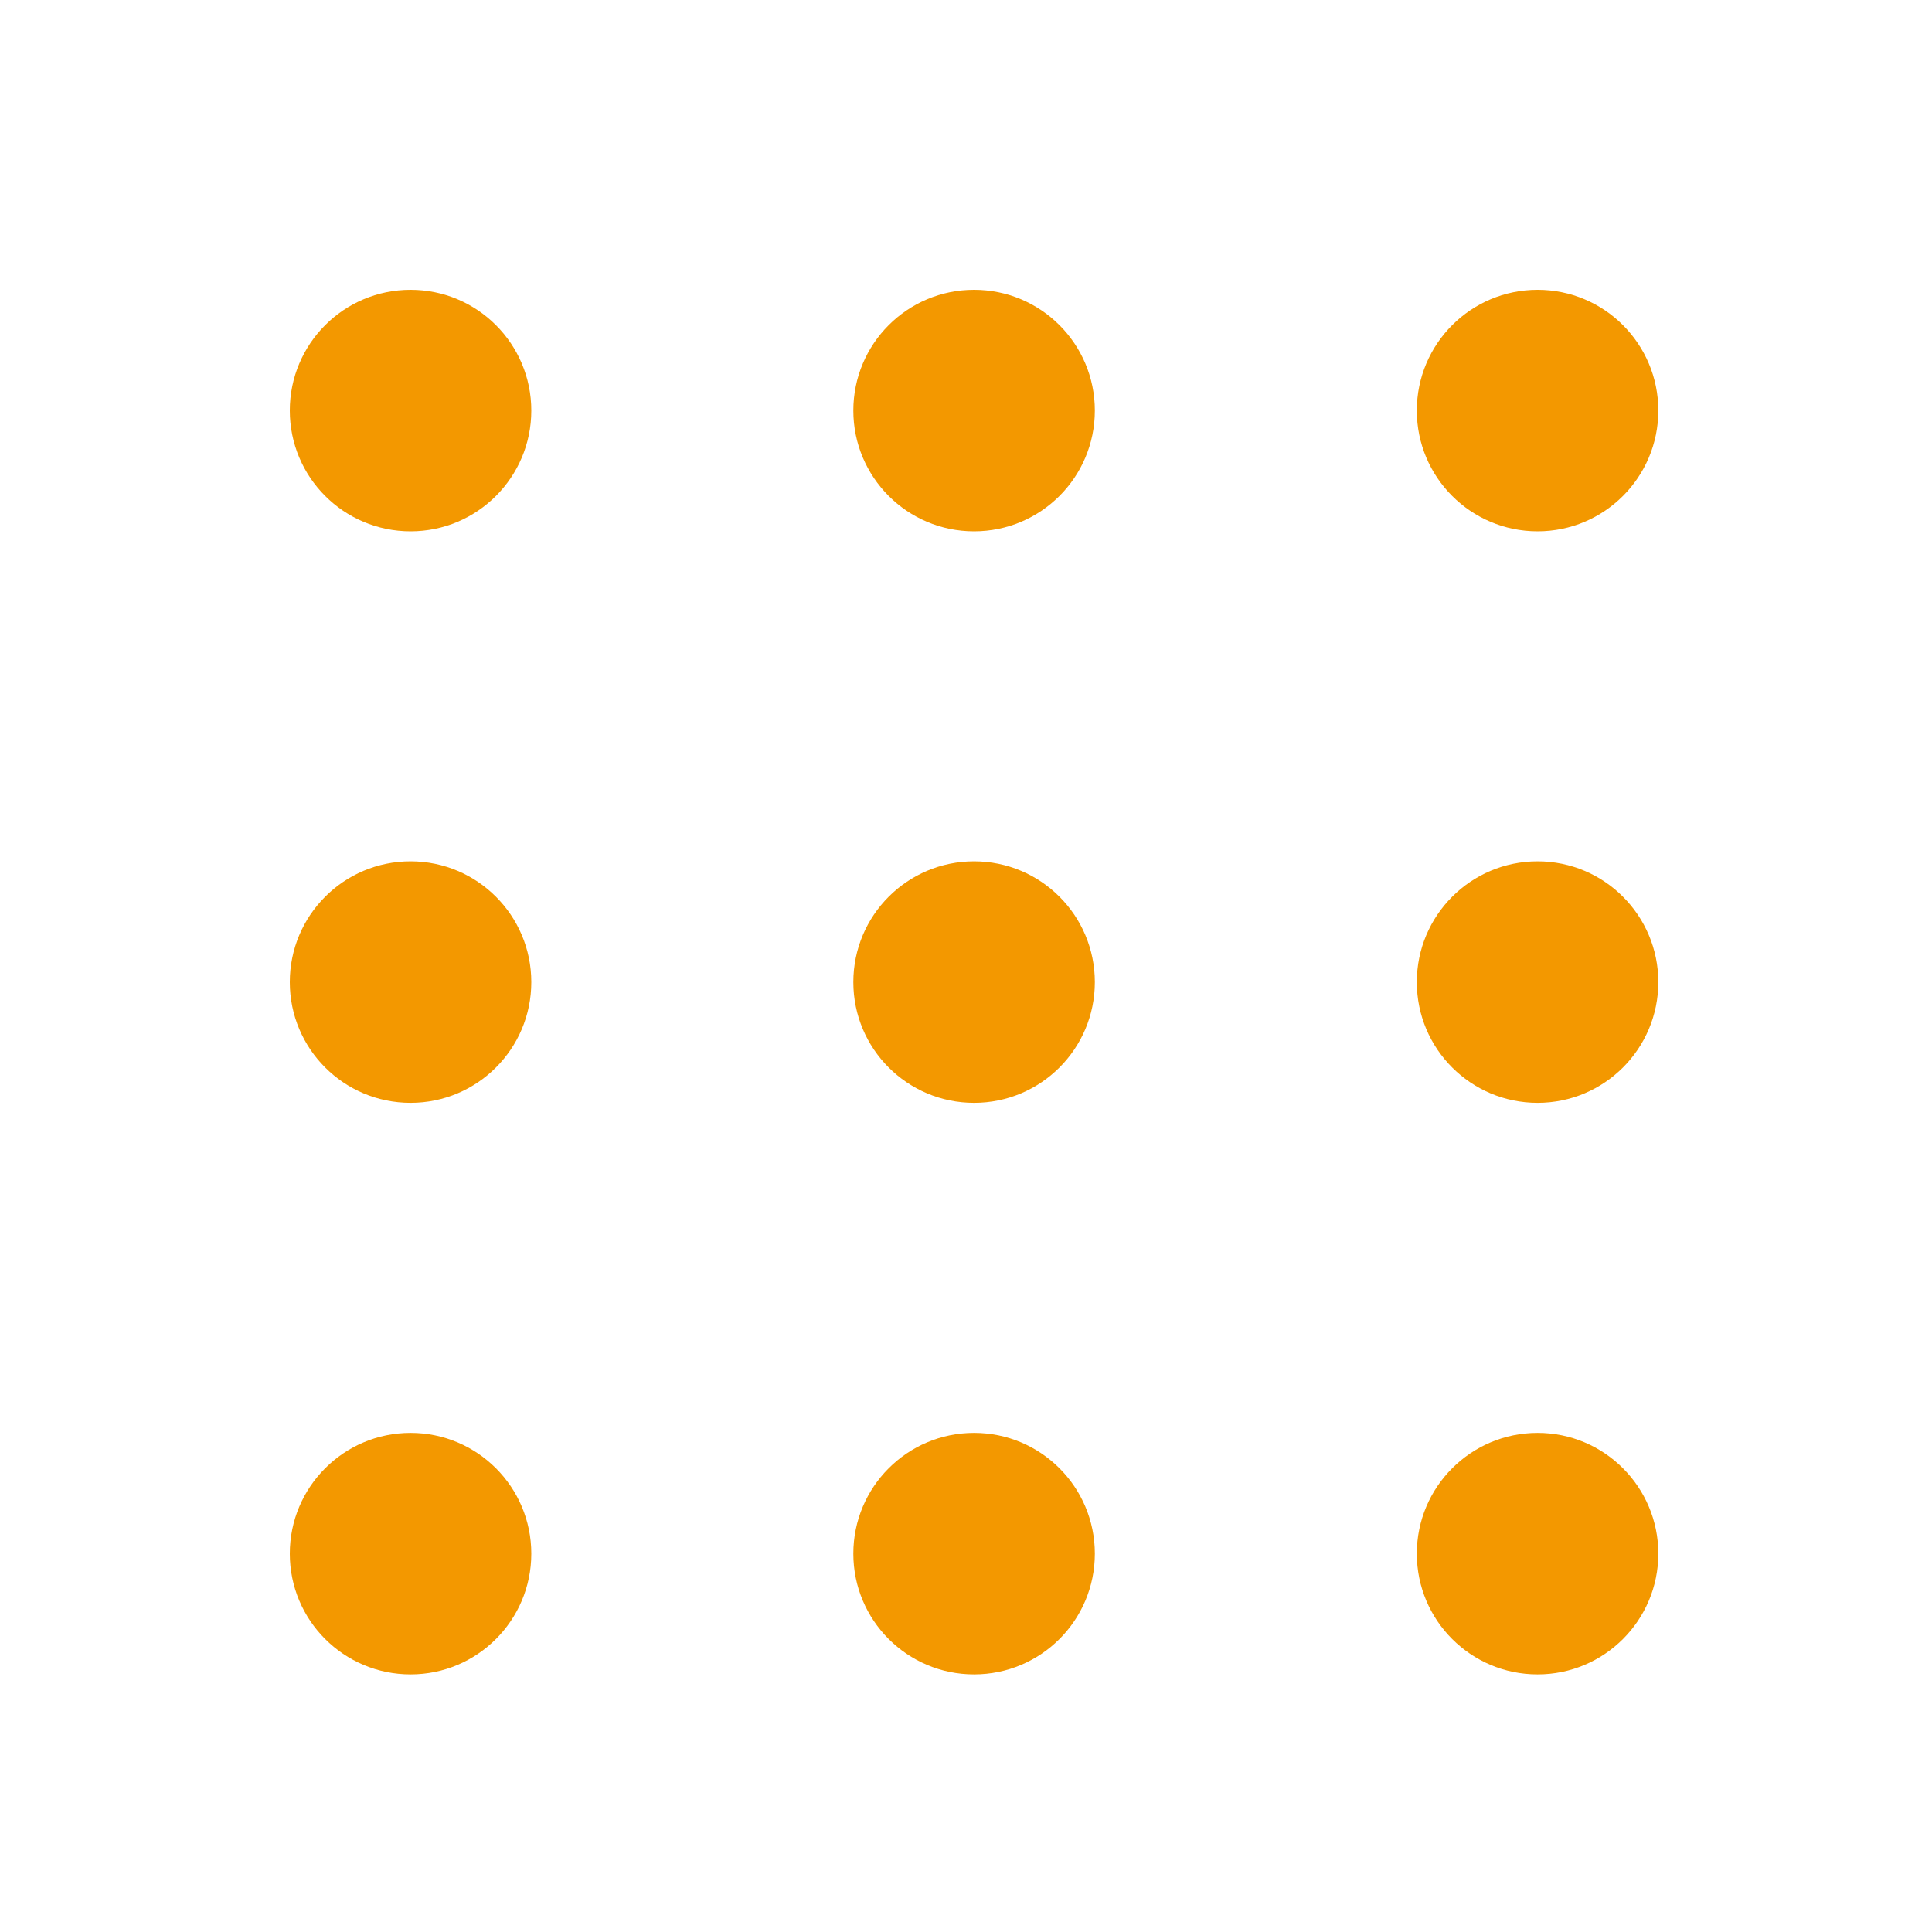
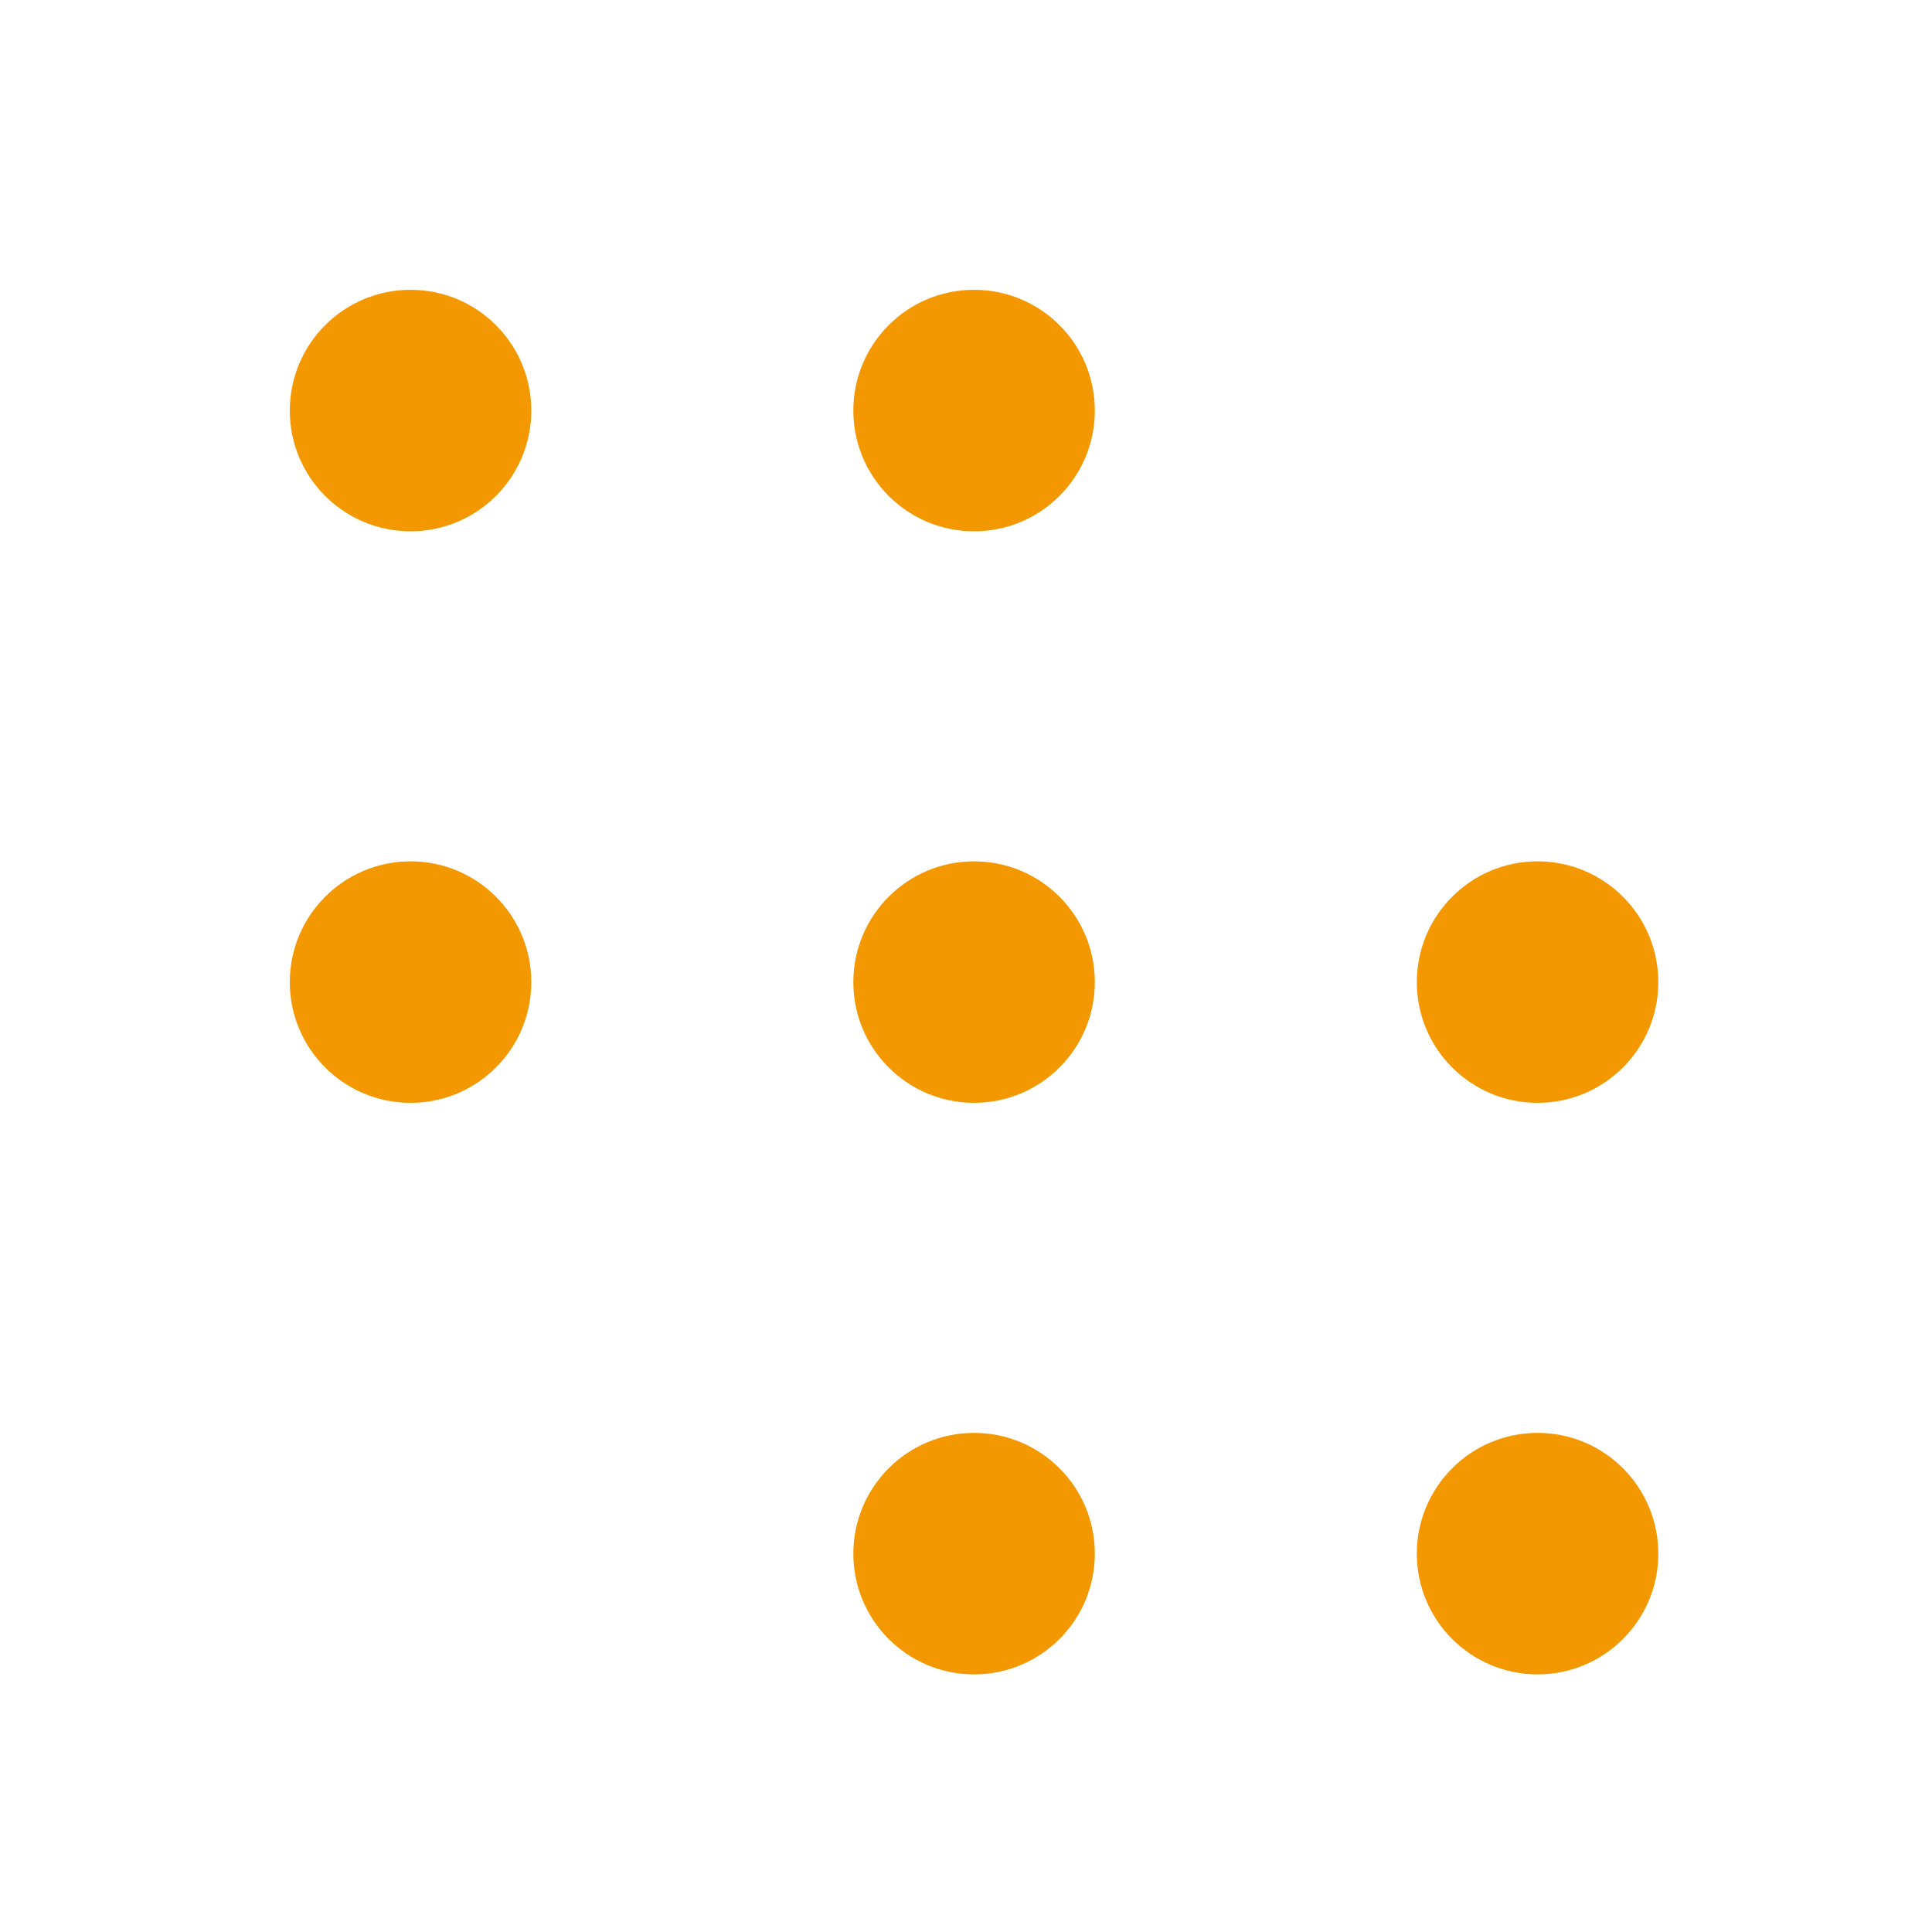
<svg xmlns="http://www.w3.org/2000/svg" width="35" height="35" viewBox="0 0 35 35" fill="none">
  <path d="M17.646 19.979C18.855 19.979 19.834 19 19.834 17.792C19.834 16.584 18.855 15.604 17.646 15.604C16.438 15.604 15.459 16.584 15.459 17.792C15.459 19 16.438 19.979 17.646 19.979Z" fill="#F39800" />
  <path d="M17.646 9.625C18.855 9.625 19.834 8.646 19.834 7.438C19.834 6.229 18.855 5.25 17.646 5.25C16.438 5.25 15.459 6.229 15.459 7.438C15.459 8.646 16.438 9.625 17.646 9.625Z" fill="#F39800" />
  <path d="M17.646 30.333C18.855 30.333 19.834 29.354 19.834 28.146C19.834 26.938 18.855 25.958 17.646 25.958C16.438 25.958 15.459 26.938 15.459 28.146C15.459 29.354 16.438 30.333 17.646 30.333Z" fill="#F39800" />
  <path d="M27.855 19.979C29.063 19.979 30.042 19 30.042 17.792C30.042 16.584 29.063 15.604 27.855 15.604C26.646 15.604 25.667 16.584 25.667 17.792C25.667 19 26.646 19.979 27.855 19.979Z" fill="#F39800" />
-   <path d="M27.855 9.625C29.063 9.625 30.042 8.646 30.042 7.438C30.042 6.229 29.063 5.25 27.855 5.25C26.646 5.25 25.667 6.229 25.667 7.438C25.667 8.646 26.646 9.625 27.855 9.625Z" fill="#F39800" />
  <path d="M27.855 30.333C29.063 30.333 30.042 29.354 30.042 28.146C30.042 26.938 29.063 25.958 27.855 25.958C26.646 25.958 25.667 26.938 25.667 28.146C25.667 29.354 26.646 30.333 27.855 30.333Z" fill="#F39800" />
-   <path d="M7.438 19.979C8.646 19.979 9.625 19 9.625 17.792C9.625 16.584 8.646 15.604 7.438 15.604C6.229 15.604 5.25 16.584 5.25 17.792C5.25 19 6.229 19.979 7.438 19.979Z" fill="#F39800" />
+   <path d="M7.438 19.979C8.646 19.979 9.625 19 9.625 17.792C9.625 16.584 8.646 15.604 7.438 15.604C6.229 15.604 5.25 16.584 5.25 17.792C5.25 19 6.229 19.979 7.438 19.979" fill="#F39800" />
  <path d="M7.438 9.625C8.646 9.625 9.625 8.646 9.625 7.438C9.625 6.229 8.646 5.25 7.438 5.25C6.229 5.25 5.25 6.229 5.25 7.438C5.25 8.646 6.229 9.625 7.438 9.625Z" fill="#F39800" />
-   <path d="M7.438 30.333C8.646 30.333 9.625 29.354 9.625 28.146C9.625 26.938 8.646 25.958 7.438 25.958C6.229 25.958 5.25 26.938 5.25 28.146C5.25 29.354 6.229 30.333 7.438 30.333Z" fill="#F39800" />
</svg>